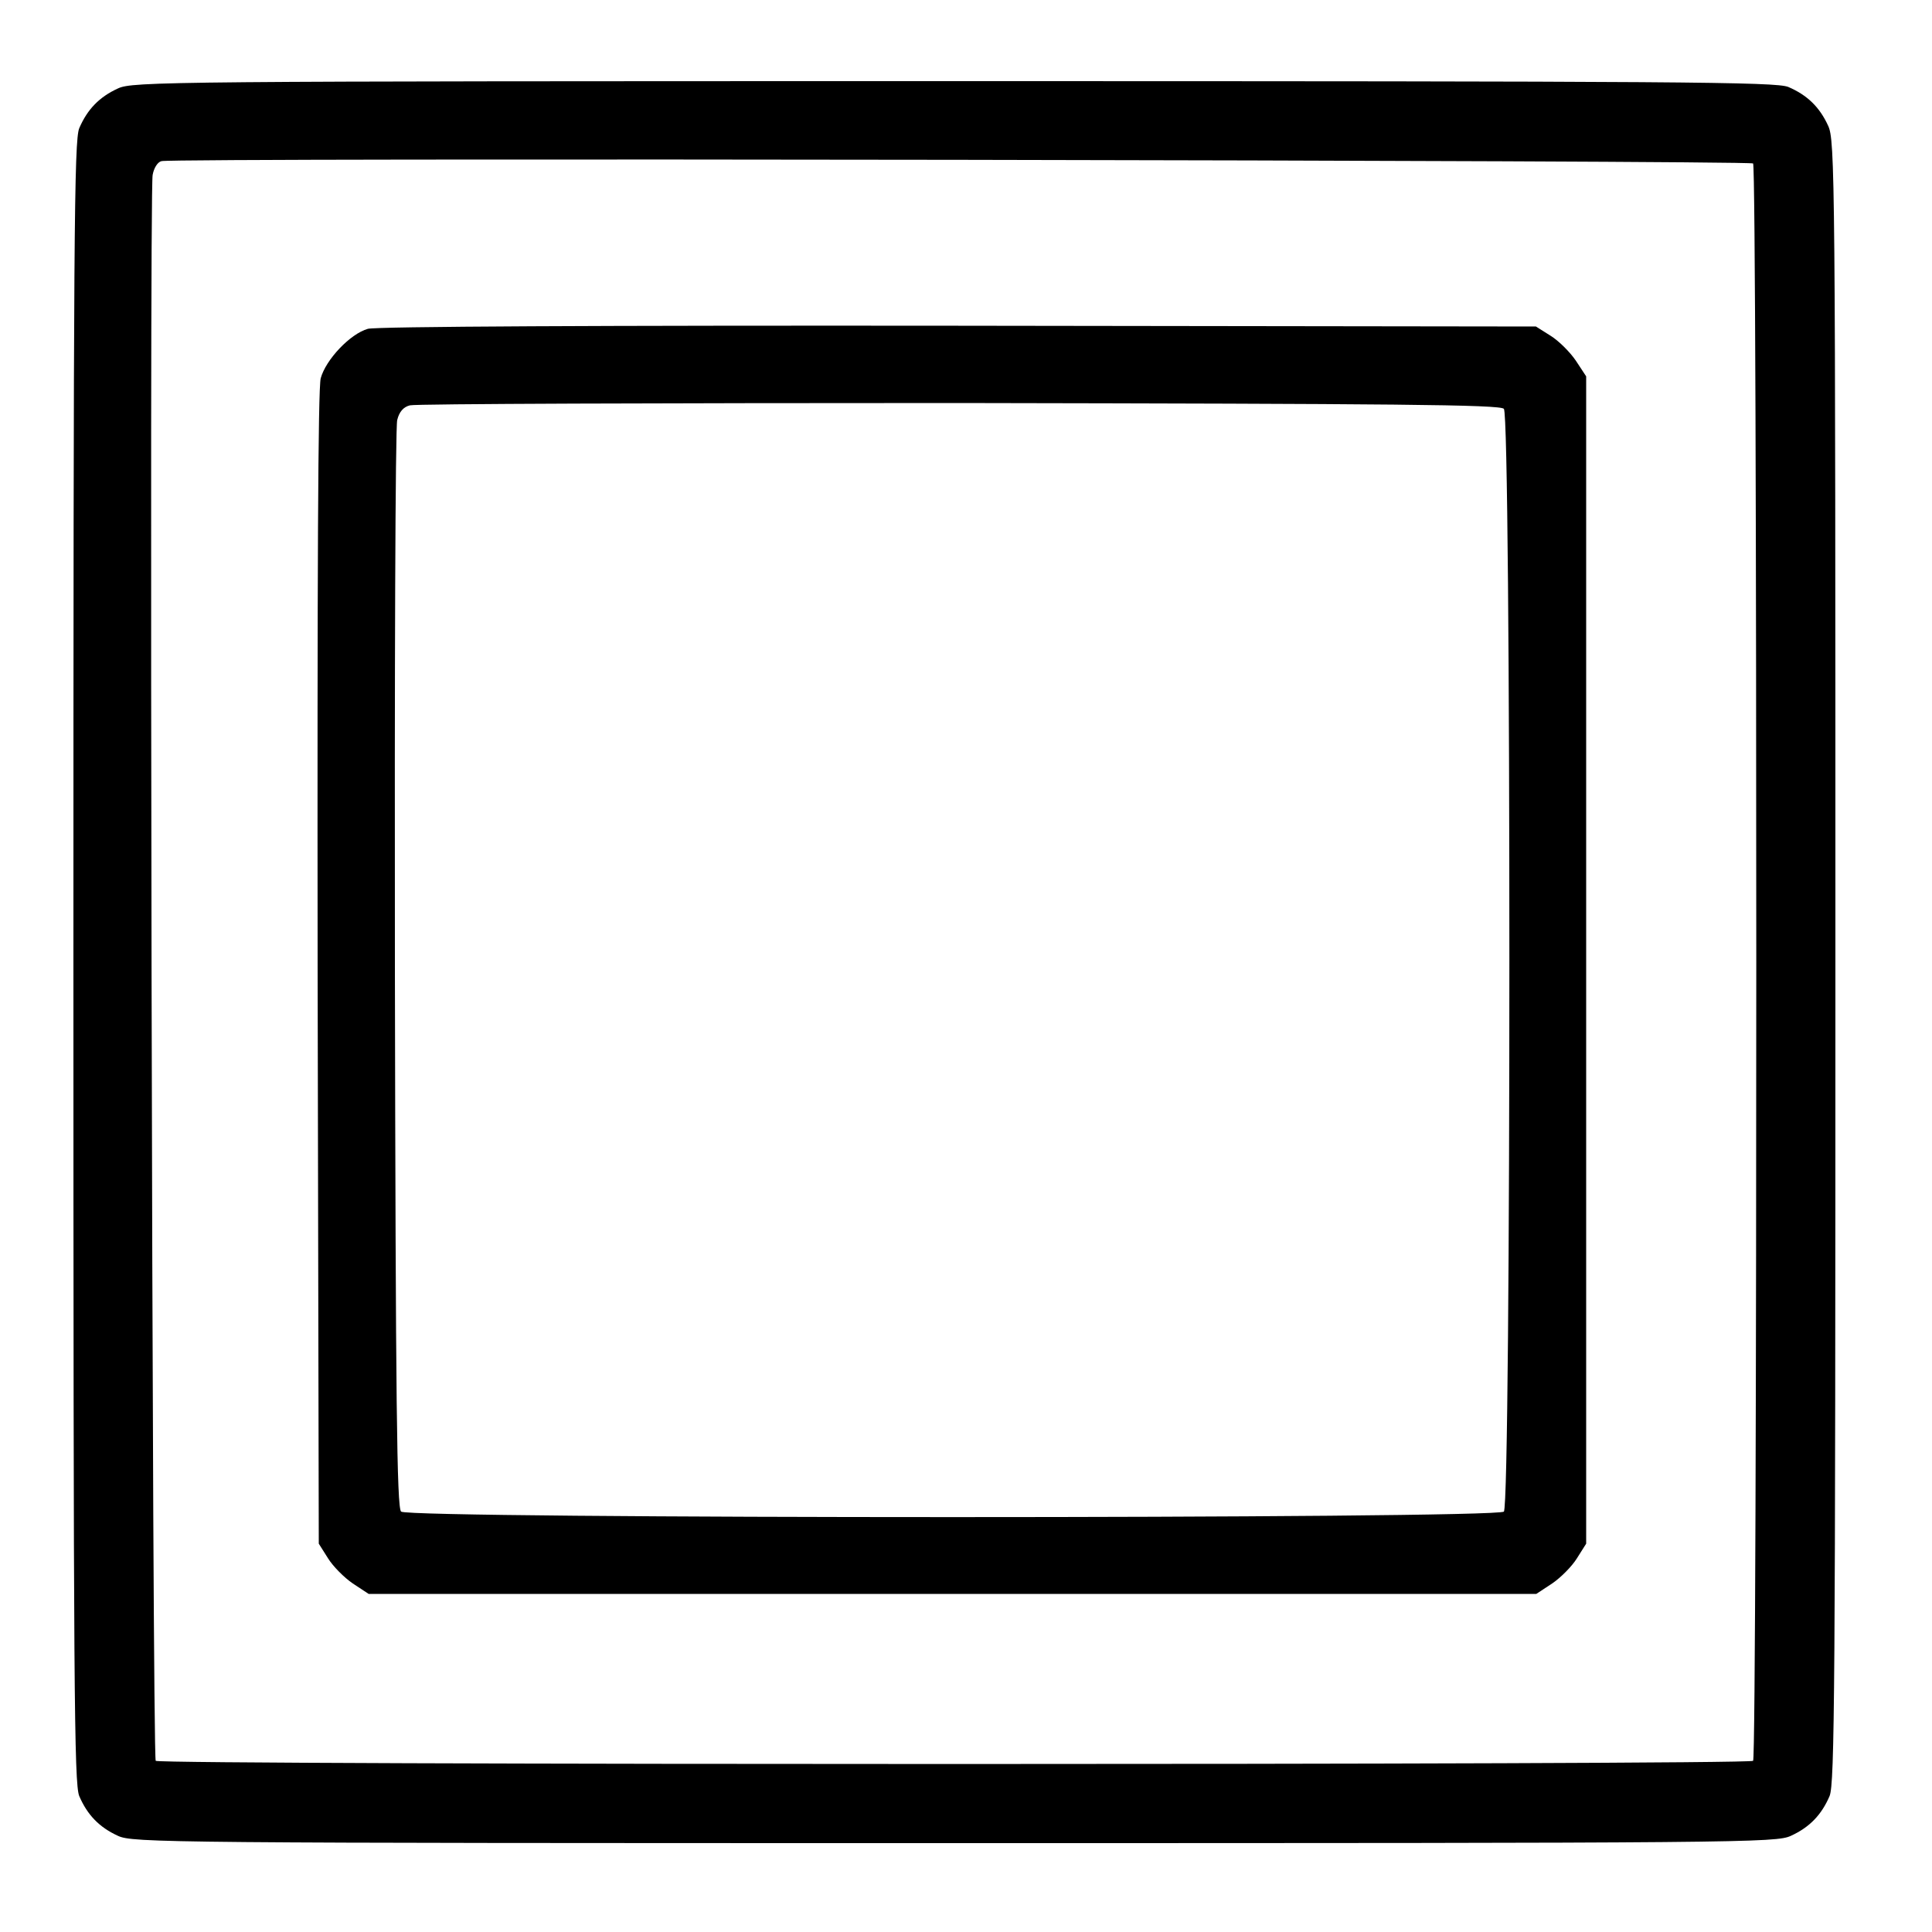
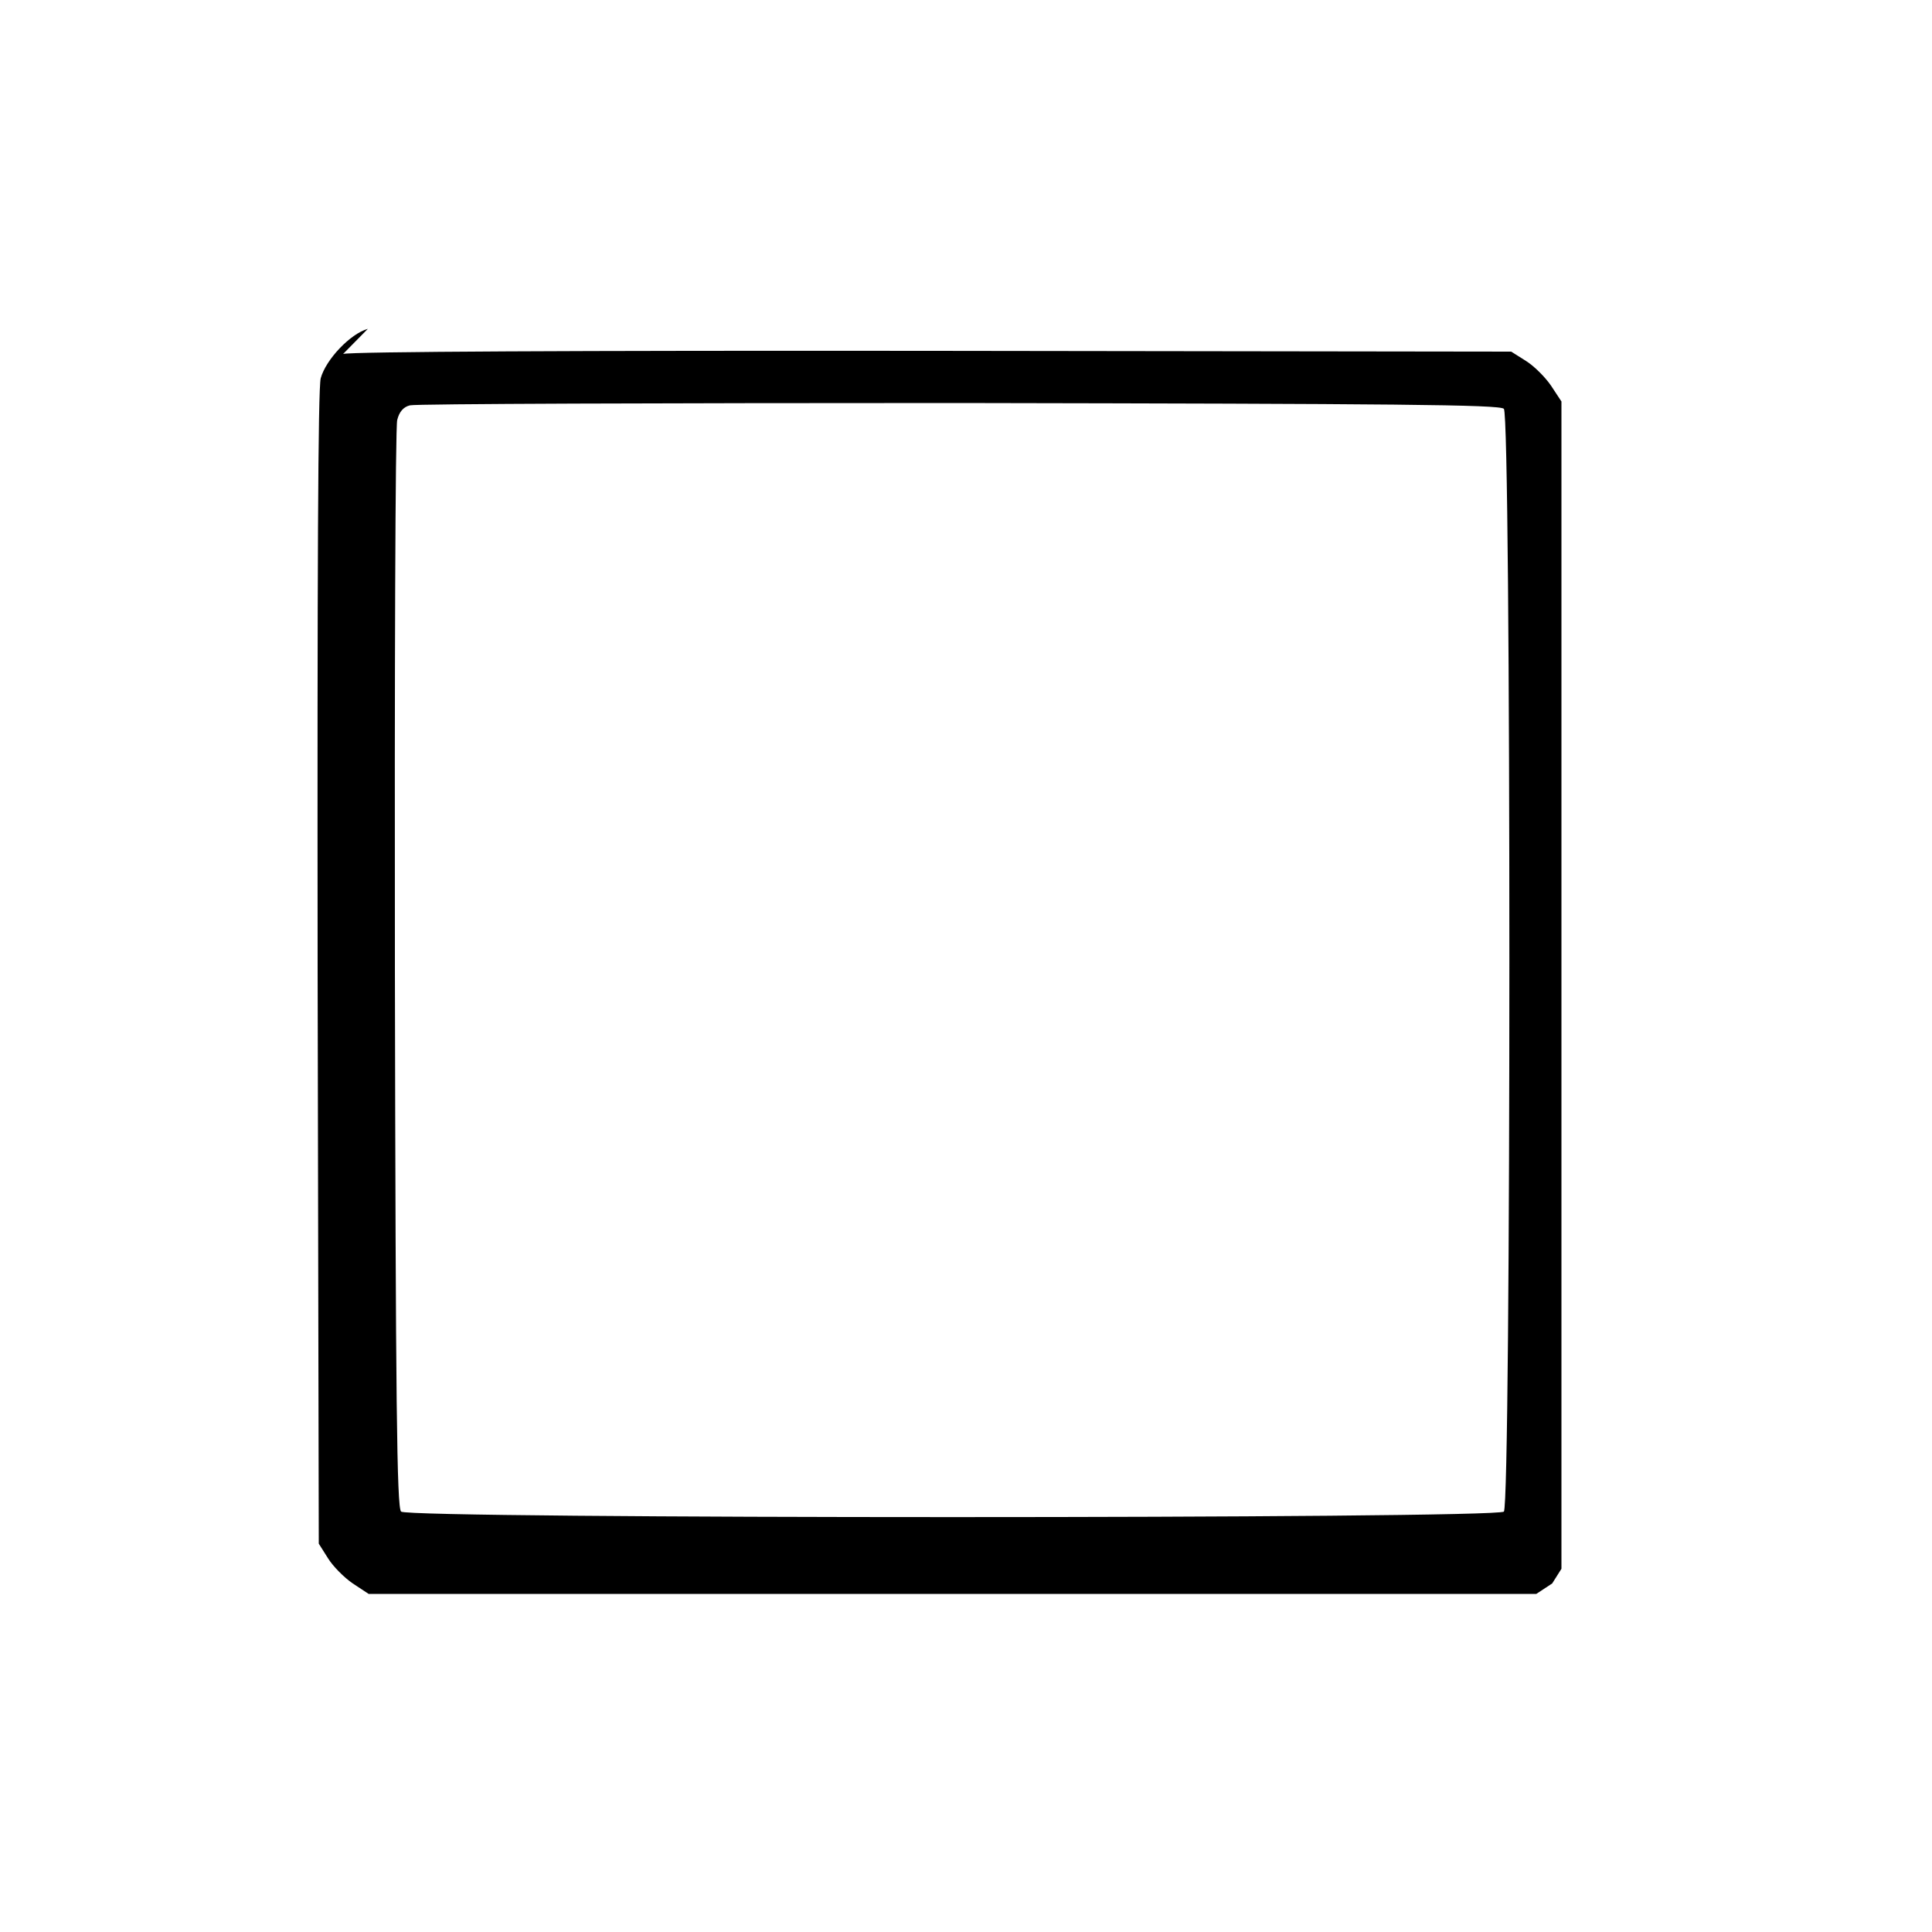
<svg xmlns="http://www.w3.org/2000/svg" version="1.0" width="500pt" height="500pt" viewBox="0 0 500 500" preserveAspectRatio="xMidYMid meet">
  <g transform="translate(0,500) scale(0.1,-0.1)" fill="#000000" stroke="none">
-     <path d="M305 4771 c-48 -22 -79 -54 -100 -103 -13 -33 -15 -267 -15 -2158 0 -1891 2 -2125 15 -2158 21 -49 52 -81 100 -103 38 -18 120 -19 2165 -19 2045 0 2127 1 2165 19 48 22 79 54 100 103 13 33 15 266 15 2160 0 2043 -1 2125 -19 2163 -22 48 -54 79 -103 100 -33 13 -266 15 -2160 15 -2043 0 -2125 -1 -2163 -19z m4232 -194 c11 -11 11 -4123 0 -4134 -11 -11 -4123 -11 -4134 0 -9 10 -17 4053 -8 4104 3 18 13 34 23 36 31 9 4110 2 4119 -6z" />
-     <path d="M952 4149 c-46 -13 -109 -80 -122 -128 -7 -27 -9 -498 -8 -1528 l3 -1488 24 -38 c13 -21 42 -50 64 -65 l41 -27 1511 0 1511 0 41 27 c22 15 51 44 64 65 l24 38 0 1511 0 1510 -27 41 c-15 22 -44 51 -65 64 l-38 24 -1495 2 c-925 1 -1508 -2 -1528 -8z m2940 -207 c19 -19 19 -2835 0 -2854 -19 -19 -2835 -19 -2854 0 -11 11 -14 279 -16 1403 -1 765 1 1404 6 1422 5 21 16 34 33 38 13 4 653 6 1421 6 1131 -2 1399 -4 1410 -15z" />
+     <path d="M952 4149 c-46 -13 -109 -80 -122 -128 -7 -27 -9 -498 -8 -1528 l3 -1488 24 -38 c13 -21 42 -50 64 -65 l41 -27 1511 0 1511 0 41 27 l24 38 0 1511 0 1510 -27 41 c-15 22 -44 51 -65 64 l-38 24 -1495 2 c-925 1 -1508 -2 -1528 -8z m2940 -207 c19 -19 19 -2835 0 -2854 -19 -19 -2835 -19 -2854 0 -11 11 -14 279 -16 1403 -1 765 1 1404 6 1422 5 21 16 34 33 38 13 4 653 6 1421 6 1131 -2 1399 -4 1410 -15z" />
  </g>
</svg>